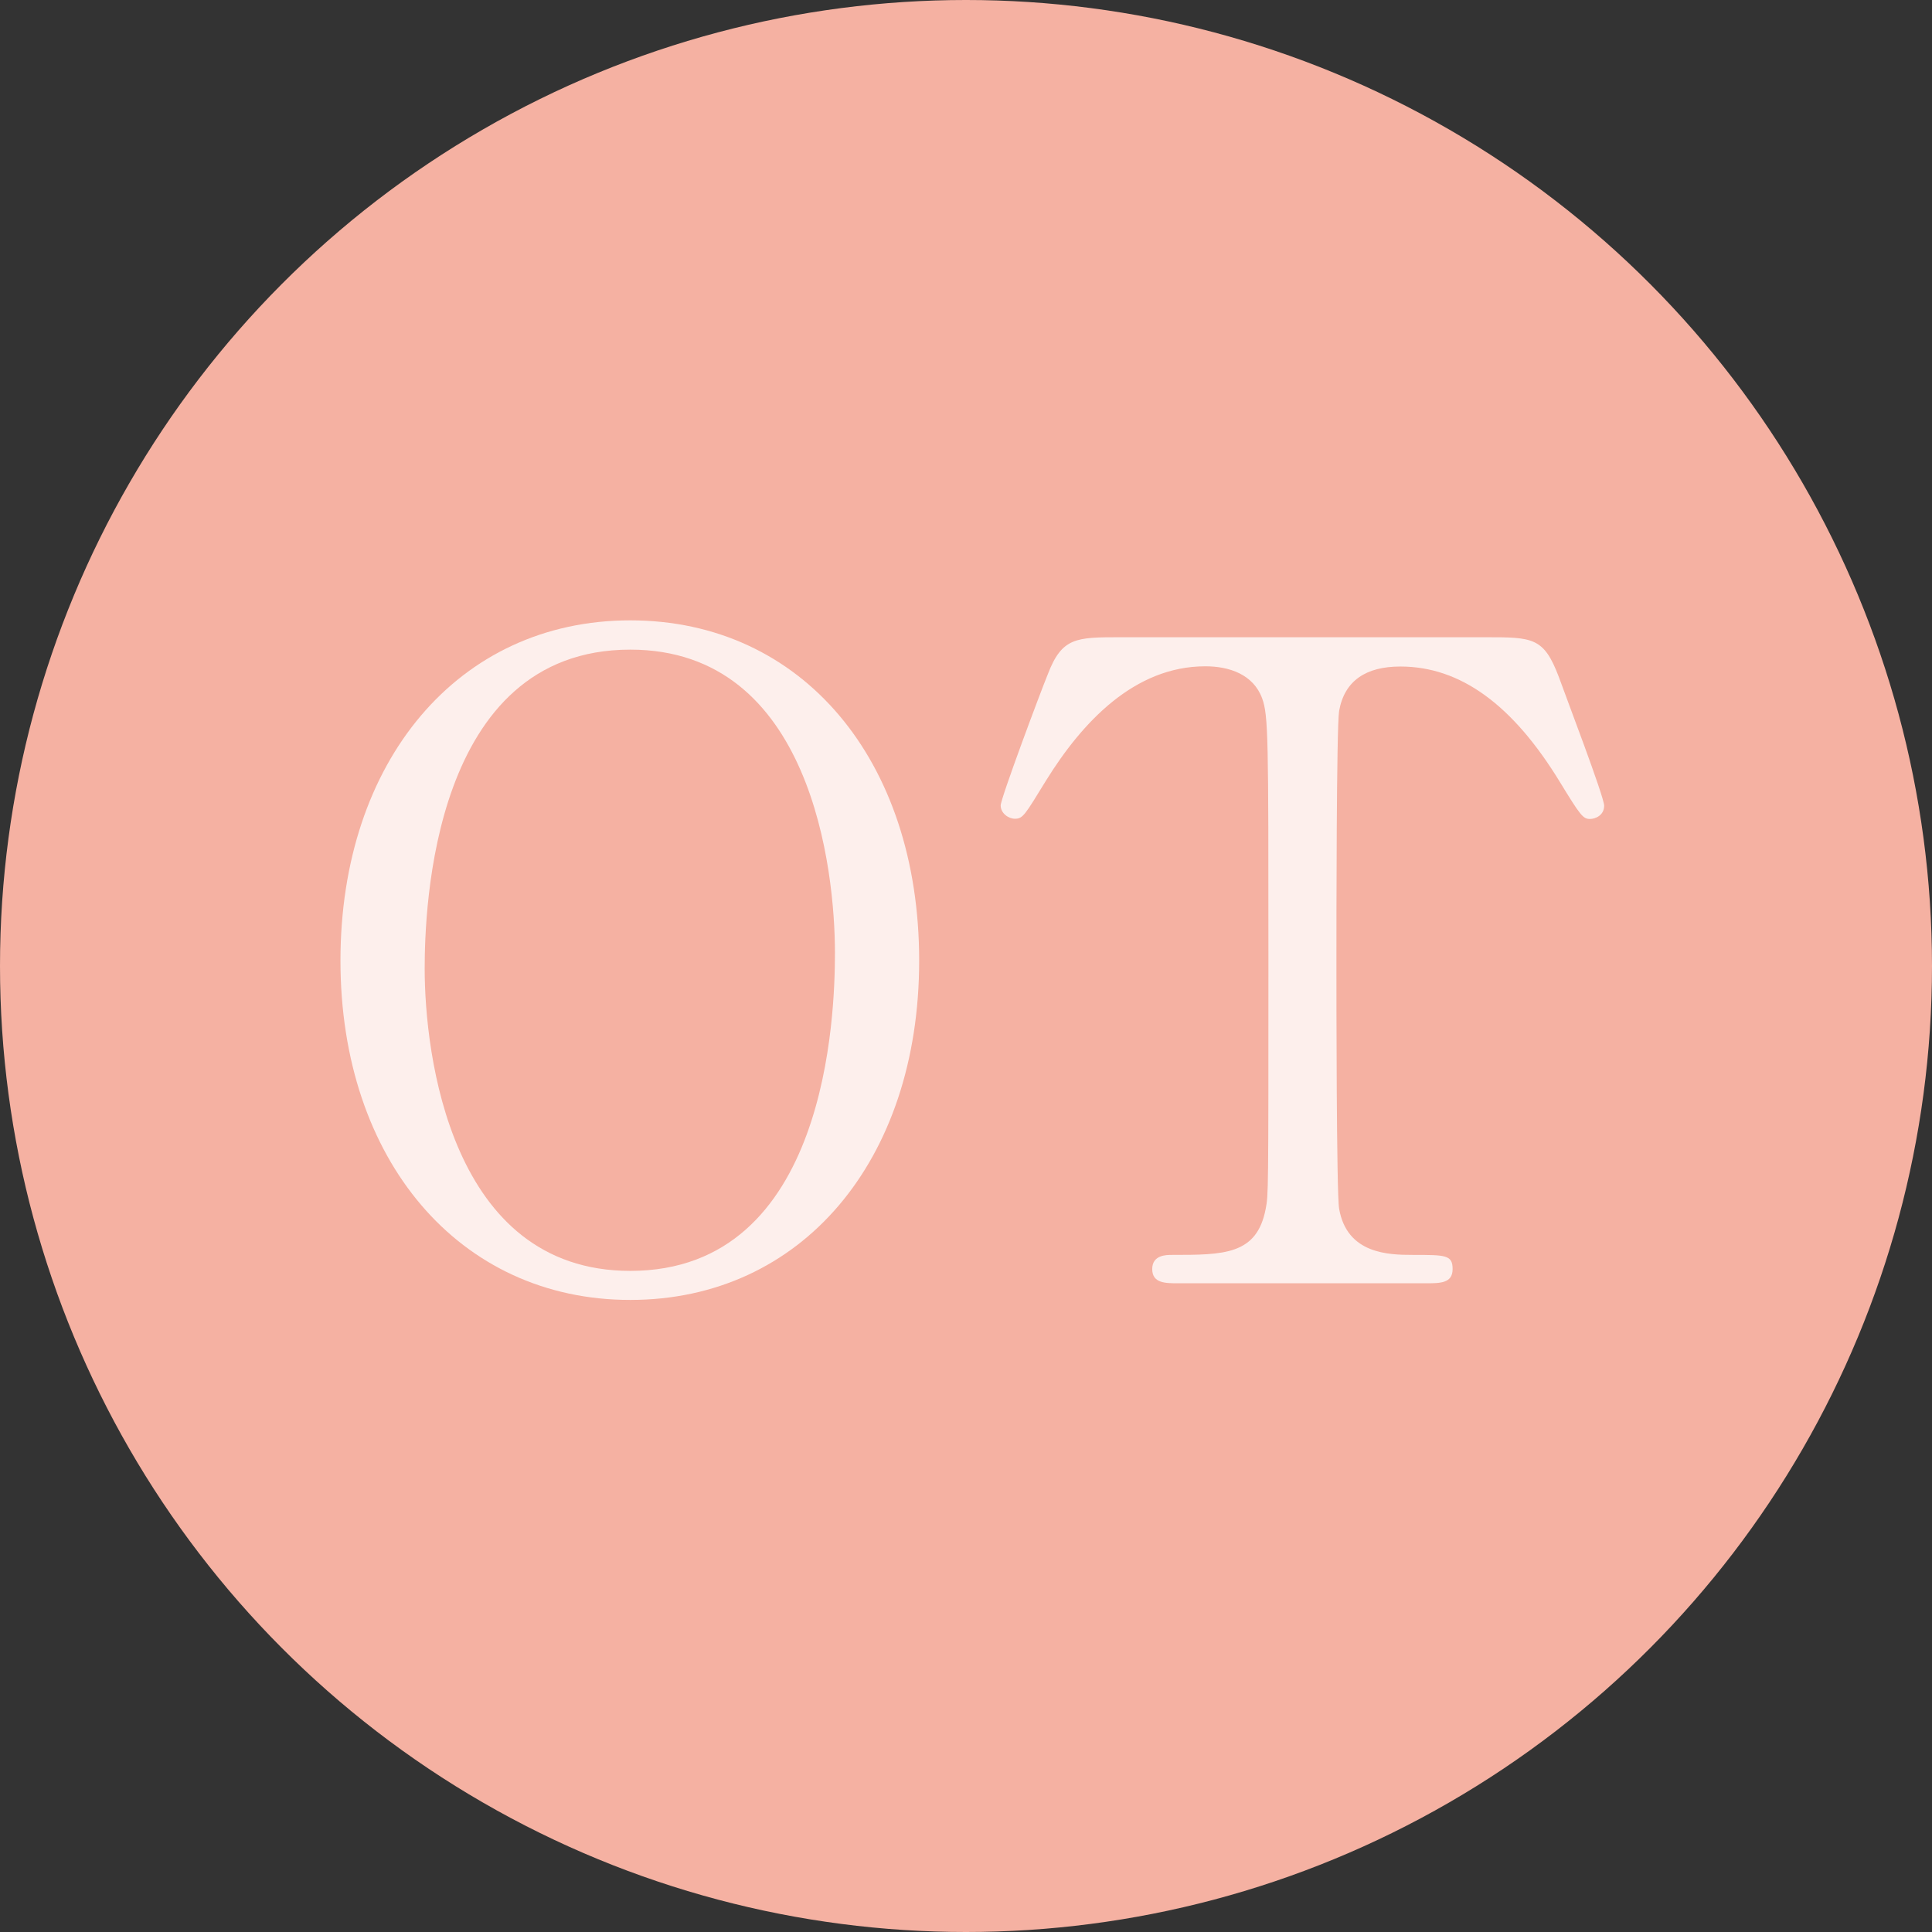
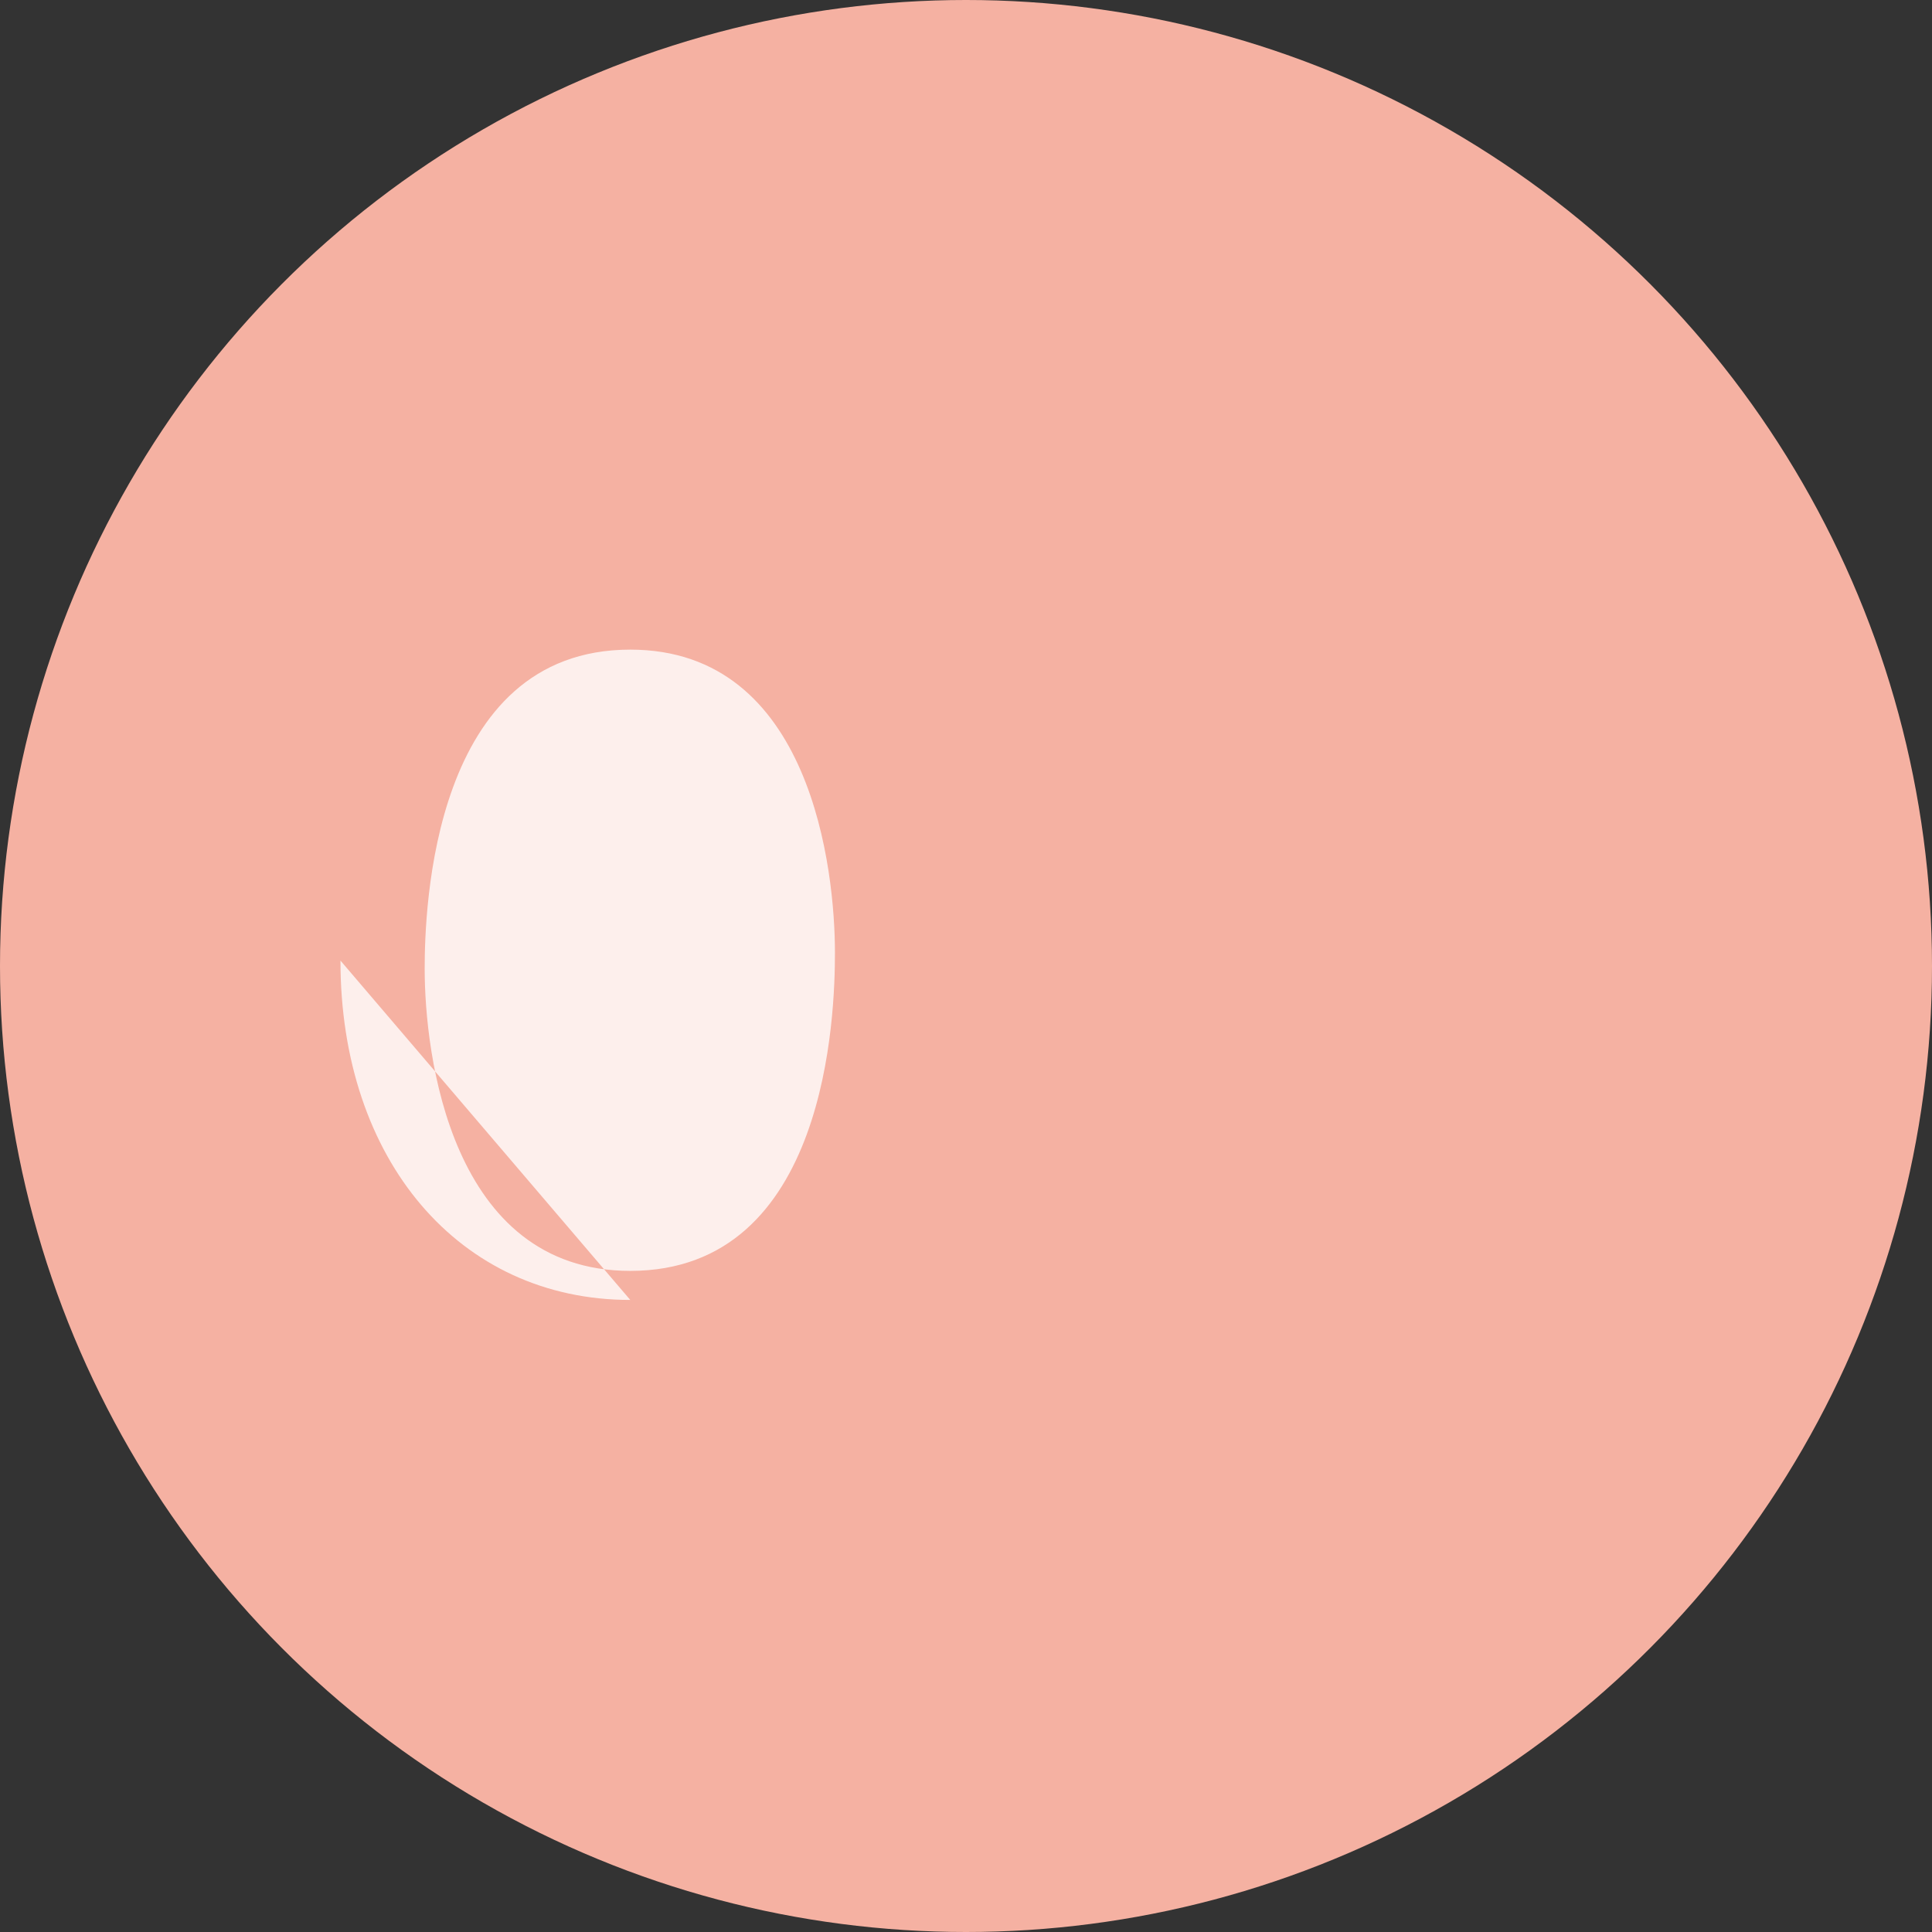
<svg xmlns="http://www.w3.org/2000/svg" id="_レイヤー_2" viewBox="0 0 85.8 85.8">
  <rect x="0" y="0" width="85.8" height="85.8" fill="#333333" stroke="none" />
  <defs>
    <style>.cls-1{fill:#fff;}.cls-2{opacity:.8;}.cls-3{fill:#f5b1a2;}</style>
  </defs>
  <g id="layout">
    <circle class="cls-3" cx="42.9" cy="42.9" r="42.9" />
    <g class="cls-2">
-       <path class="cls-1" d="M27.99,57.73c-7.6,0-12.87-6.22-12.87-15.07s5.23-15.11,12.87-15.11,12.83,6.22,12.83,15.11-5.23,15.07-12.83,15.07ZM37.08,42.31c0-3.62-1.02-13.46-9.09-13.46-8.81,0-9.13,11.57-9.13,14.17,0,3.78,1.14,13.42,9.13,13.42,8.78,0,9.09-11.45,9.09-14.13Z" />
-       <path class="cls-1" d="M65.96,28.3c2.12,0,2.6,0,3.27,1.77.31.87,2.01,5.31,2.01,5.71,0,.43-.39.59-.63.59-.31,0-.43-.16-1.34-1.65-2.09-3.42-4.41-5.12-7.08-5.12-1.53,0-2.48.63-2.72,1.97-.12.71-.12,9.6-.12,11.25,0,1.1,0,10.19.12,10.86.35,2.01,2.2,2.05,3.27,2.05,1.46,0,1.77,0,1.77.63s-.55.63-1.18.63h-11.02c-.55,0-1.14,0-1.14-.63s.63-.63.87-.63c2.32,0,3.78,0,4.17-2.05.12-.63.12-.67.12-11.14,0-9.72,0-10.78-.28-11.53-.39-1.06-1.46-1.42-2.52-1.42-3.15,0-5.47,2.48-7.08,5.08-.94,1.53-1.02,1.69-1.38,1.69-.28,0-.63-.24-.63-.59,0-.31,1.77-5.04,2.09-5.82.63-1.65,1.26-1.65,3.23-1.65h16.21Z" />
+       <path class="cls-1" d="M27.99,57.73c-7.6,0-12.87-6.22-12.87-15.07ZM37.08,42.31c0-3.62-1.02-13.46-9.09-13.46-8.81,0-9.13,11.57-9.13,14.17,0,3.78,1.14,13.42,9.13,13.42,8.78,0,9.09-11.45,9.09-14.13Z" />
    </g>
  </g>
</svg>